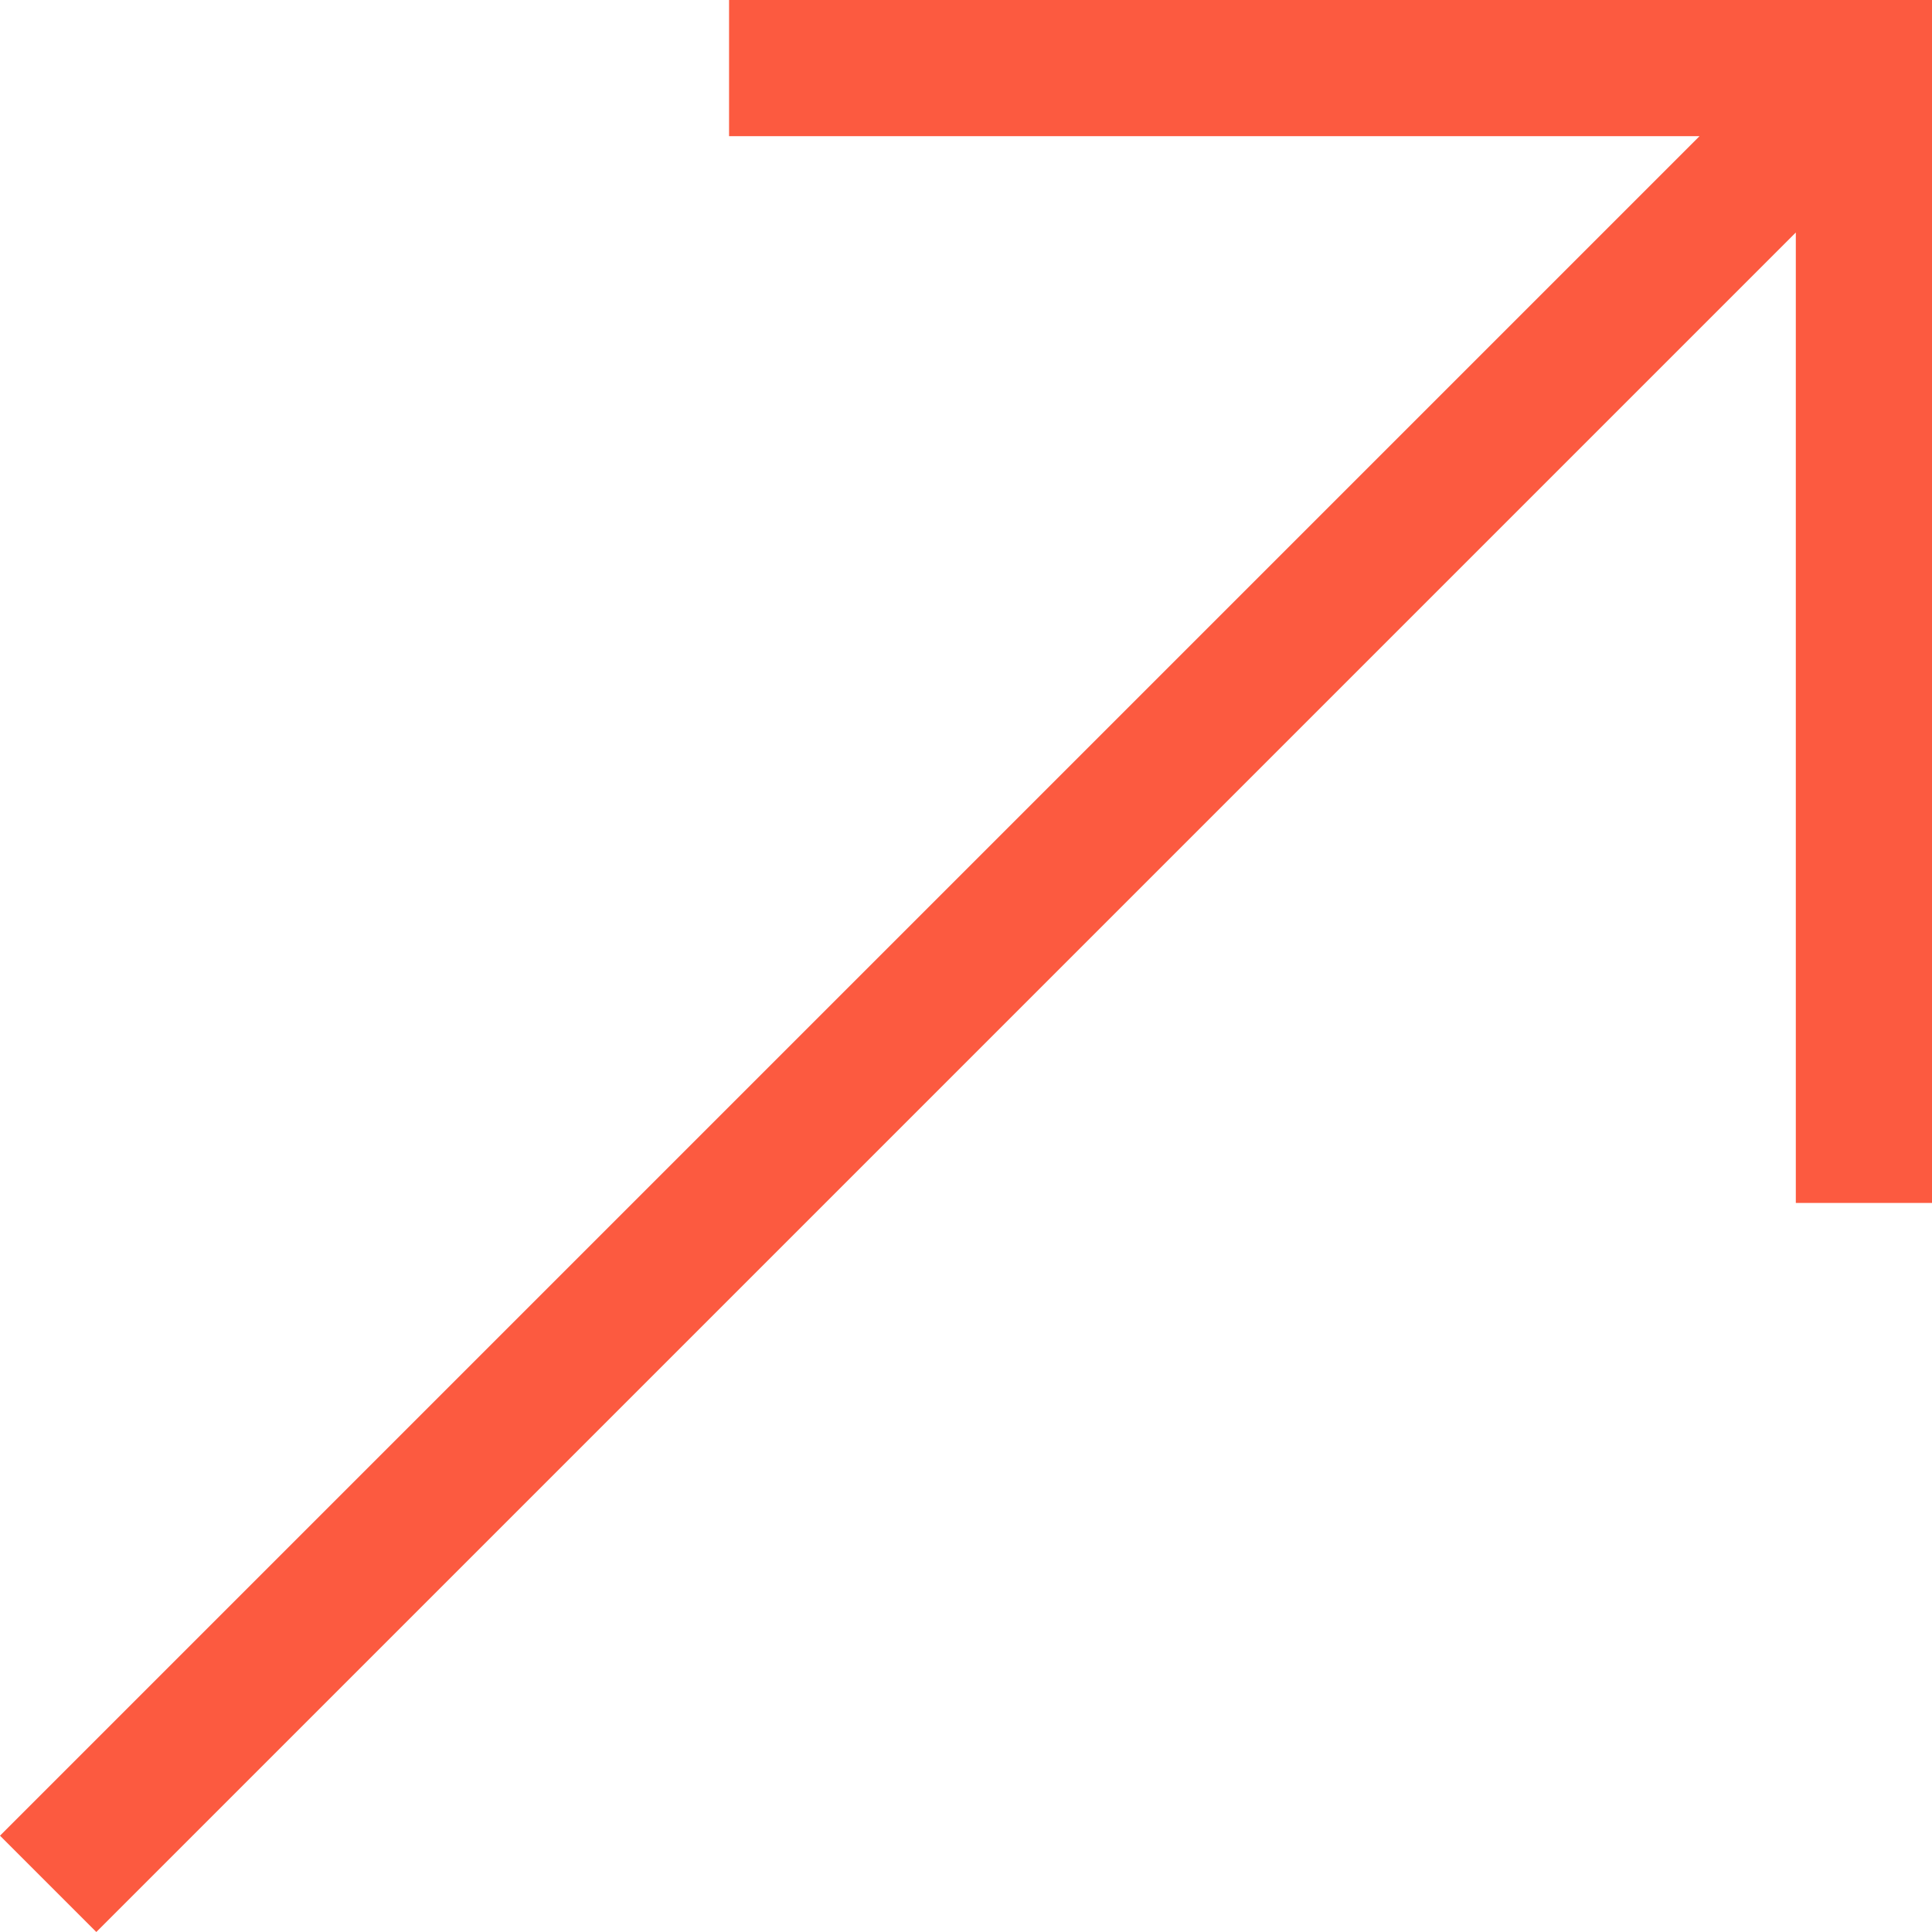
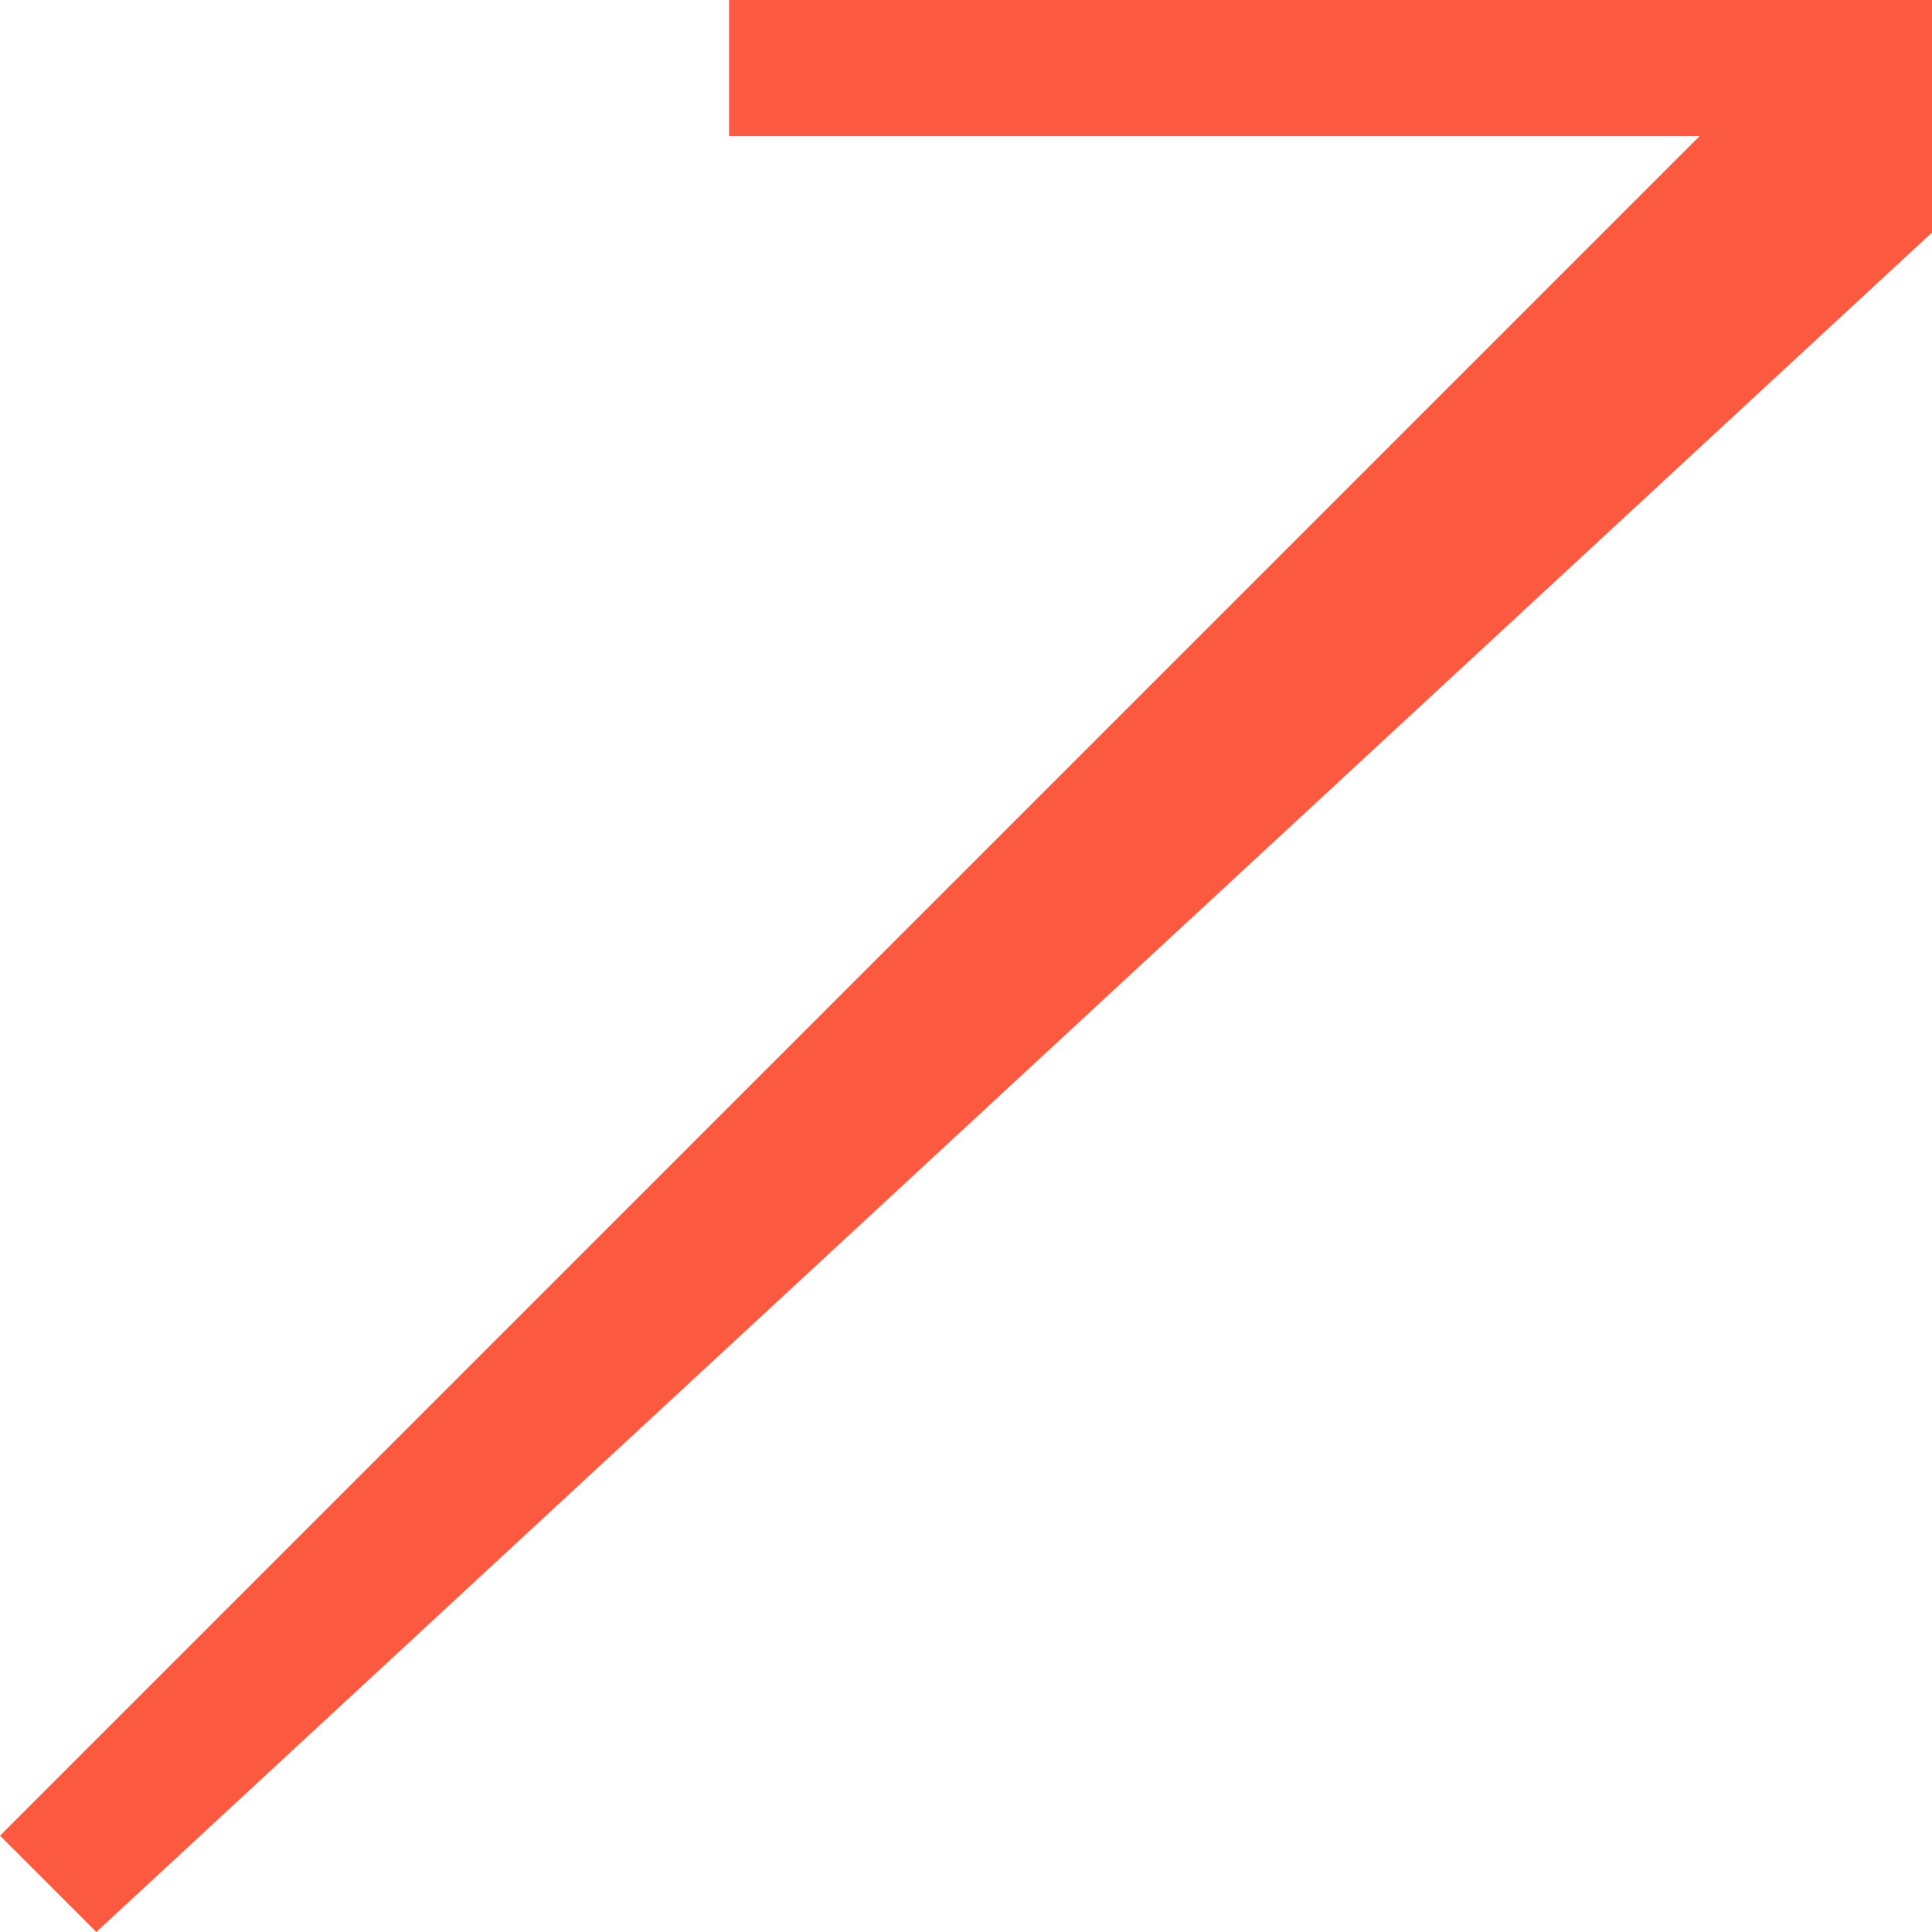
<svg xmlns="http://www.w3.org/2000/svg" width="78" height="78" viewBox="0 0 78 78" fill="none">
-   <path fill-rule="evenodd" clip-rule="evenodd" d="M68.614 5.498H29.434V0H78V48.566H72.502V9.386L3.888 78L0 74.112L68.614 5.498Z" fill="#FC5A40" />
+   <path fill-rule="evenodd" clip-rule="evenodd" d="M68.614 5.498H29.434V0H78V48.566V9.386L3.888 78L0 74.112L68.614 5.498Z" fill="#FC5A40" />
</svg>